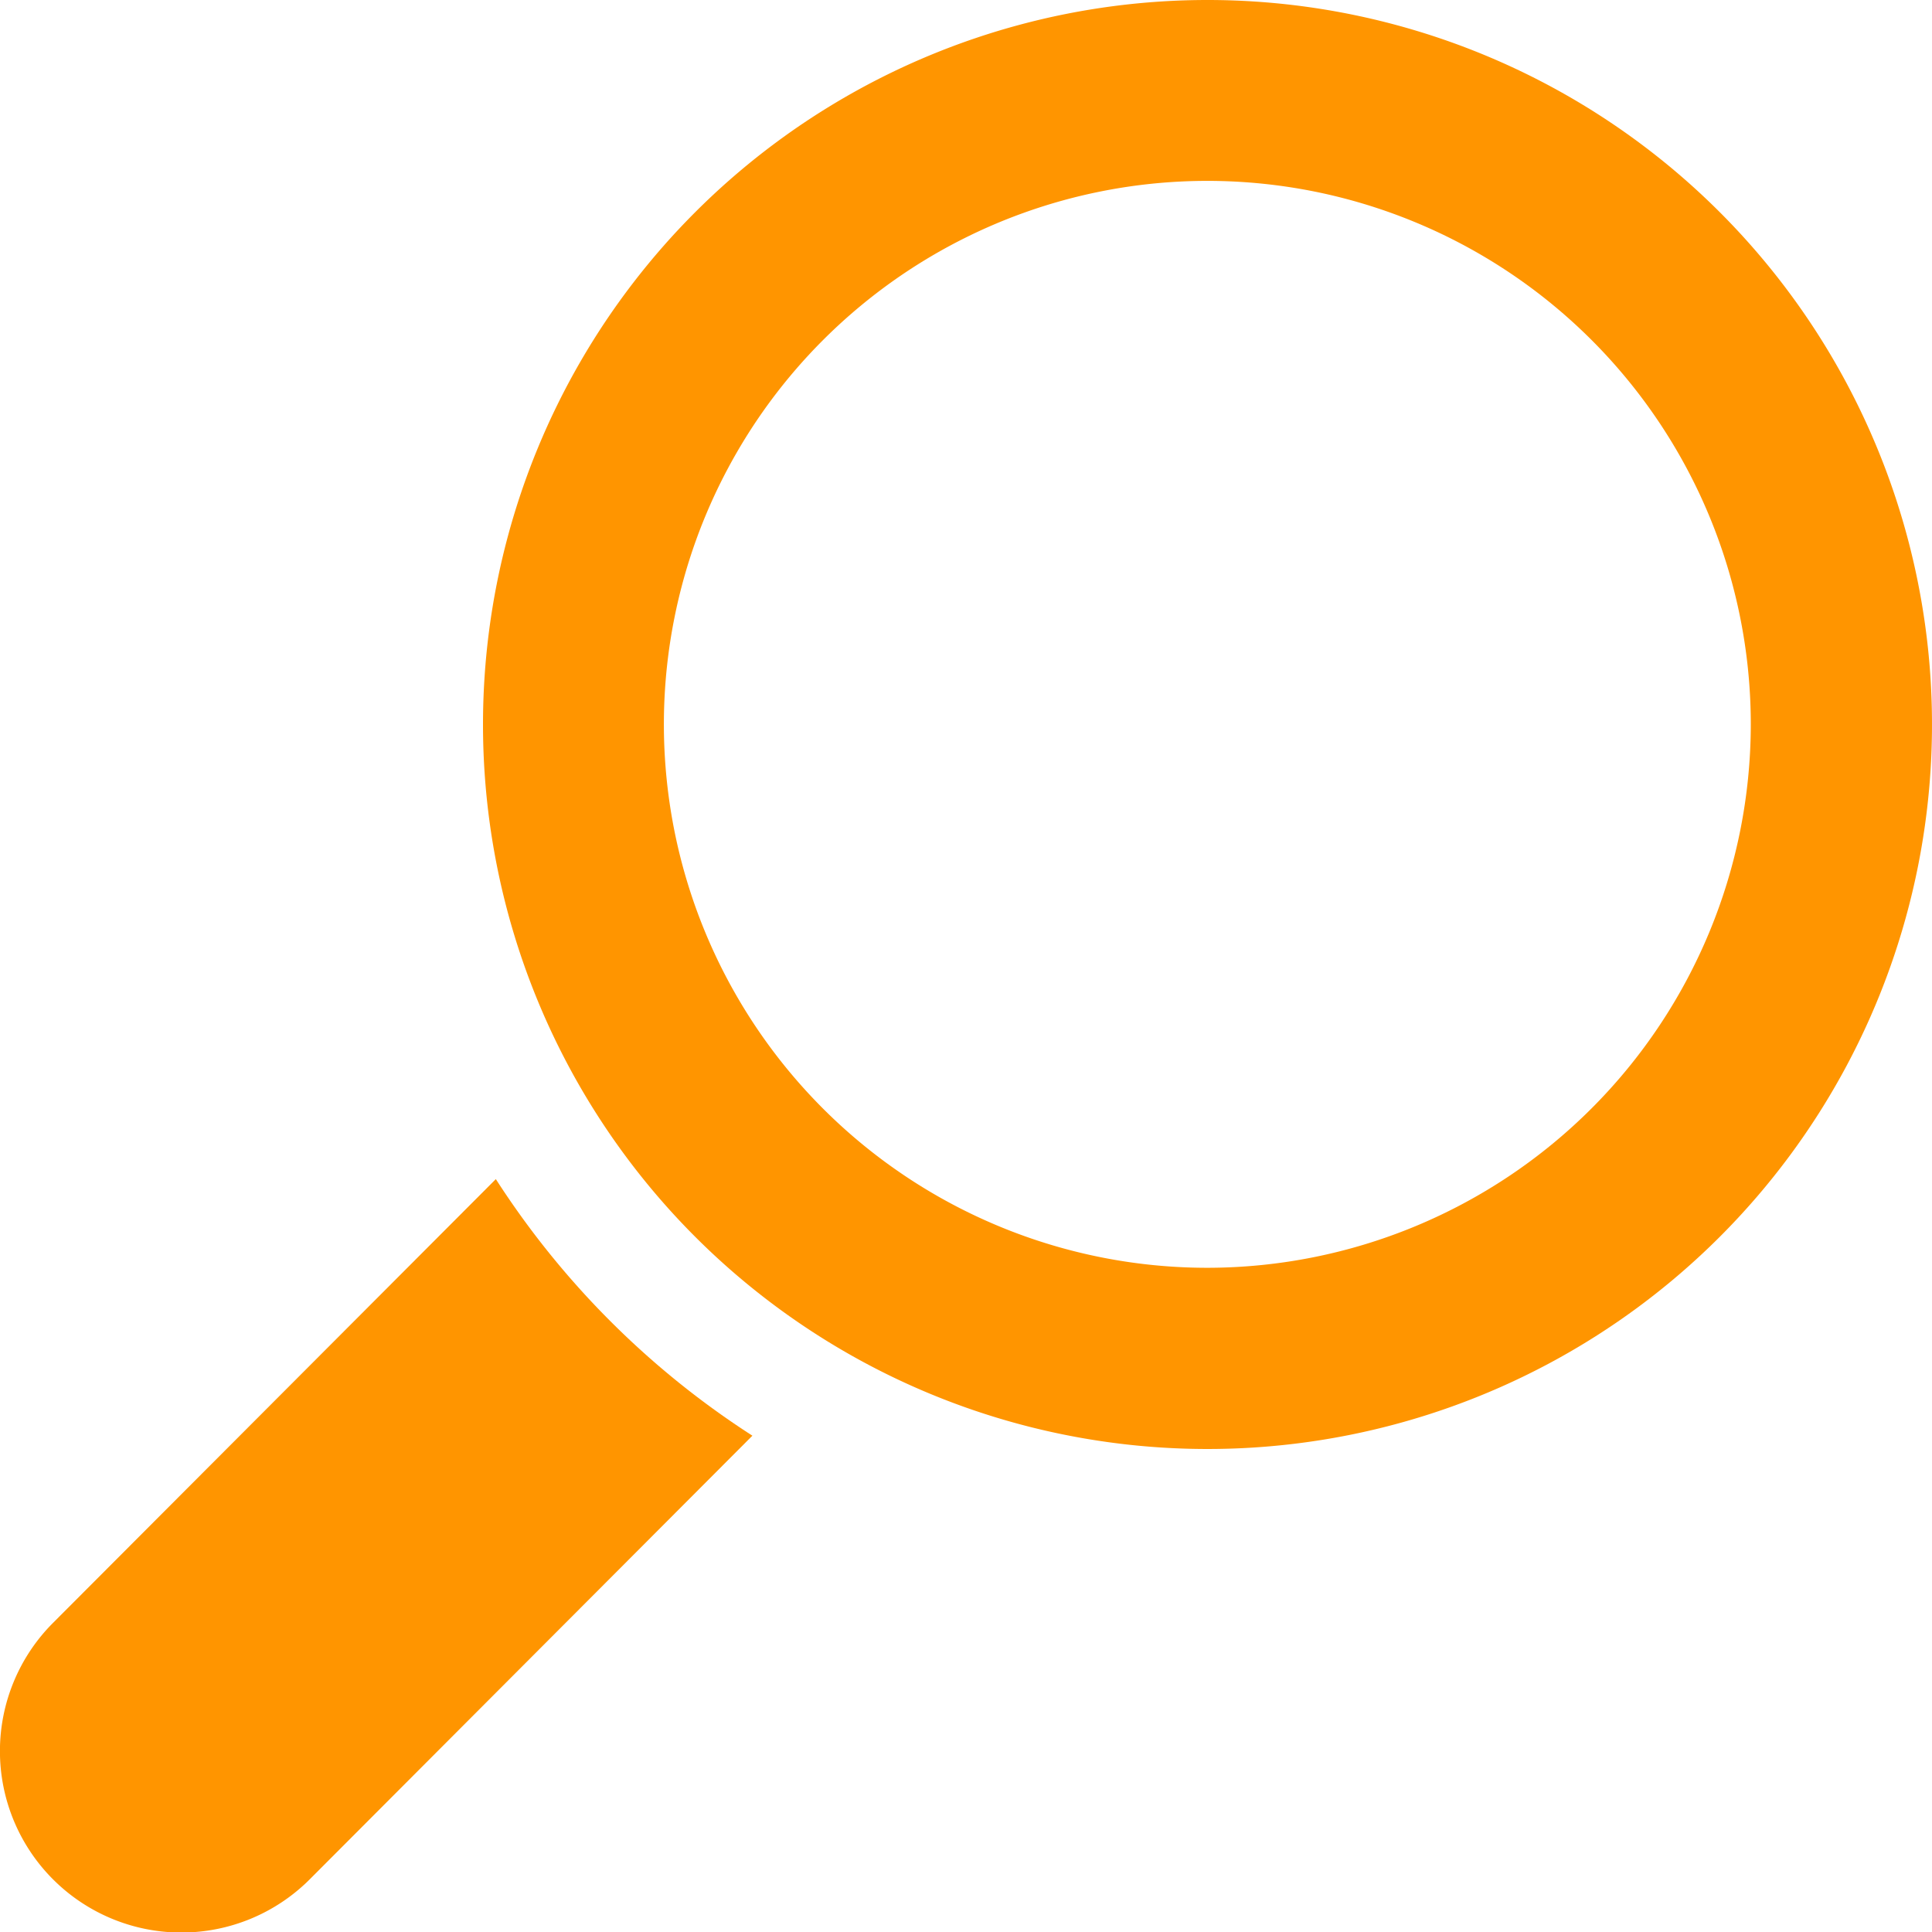
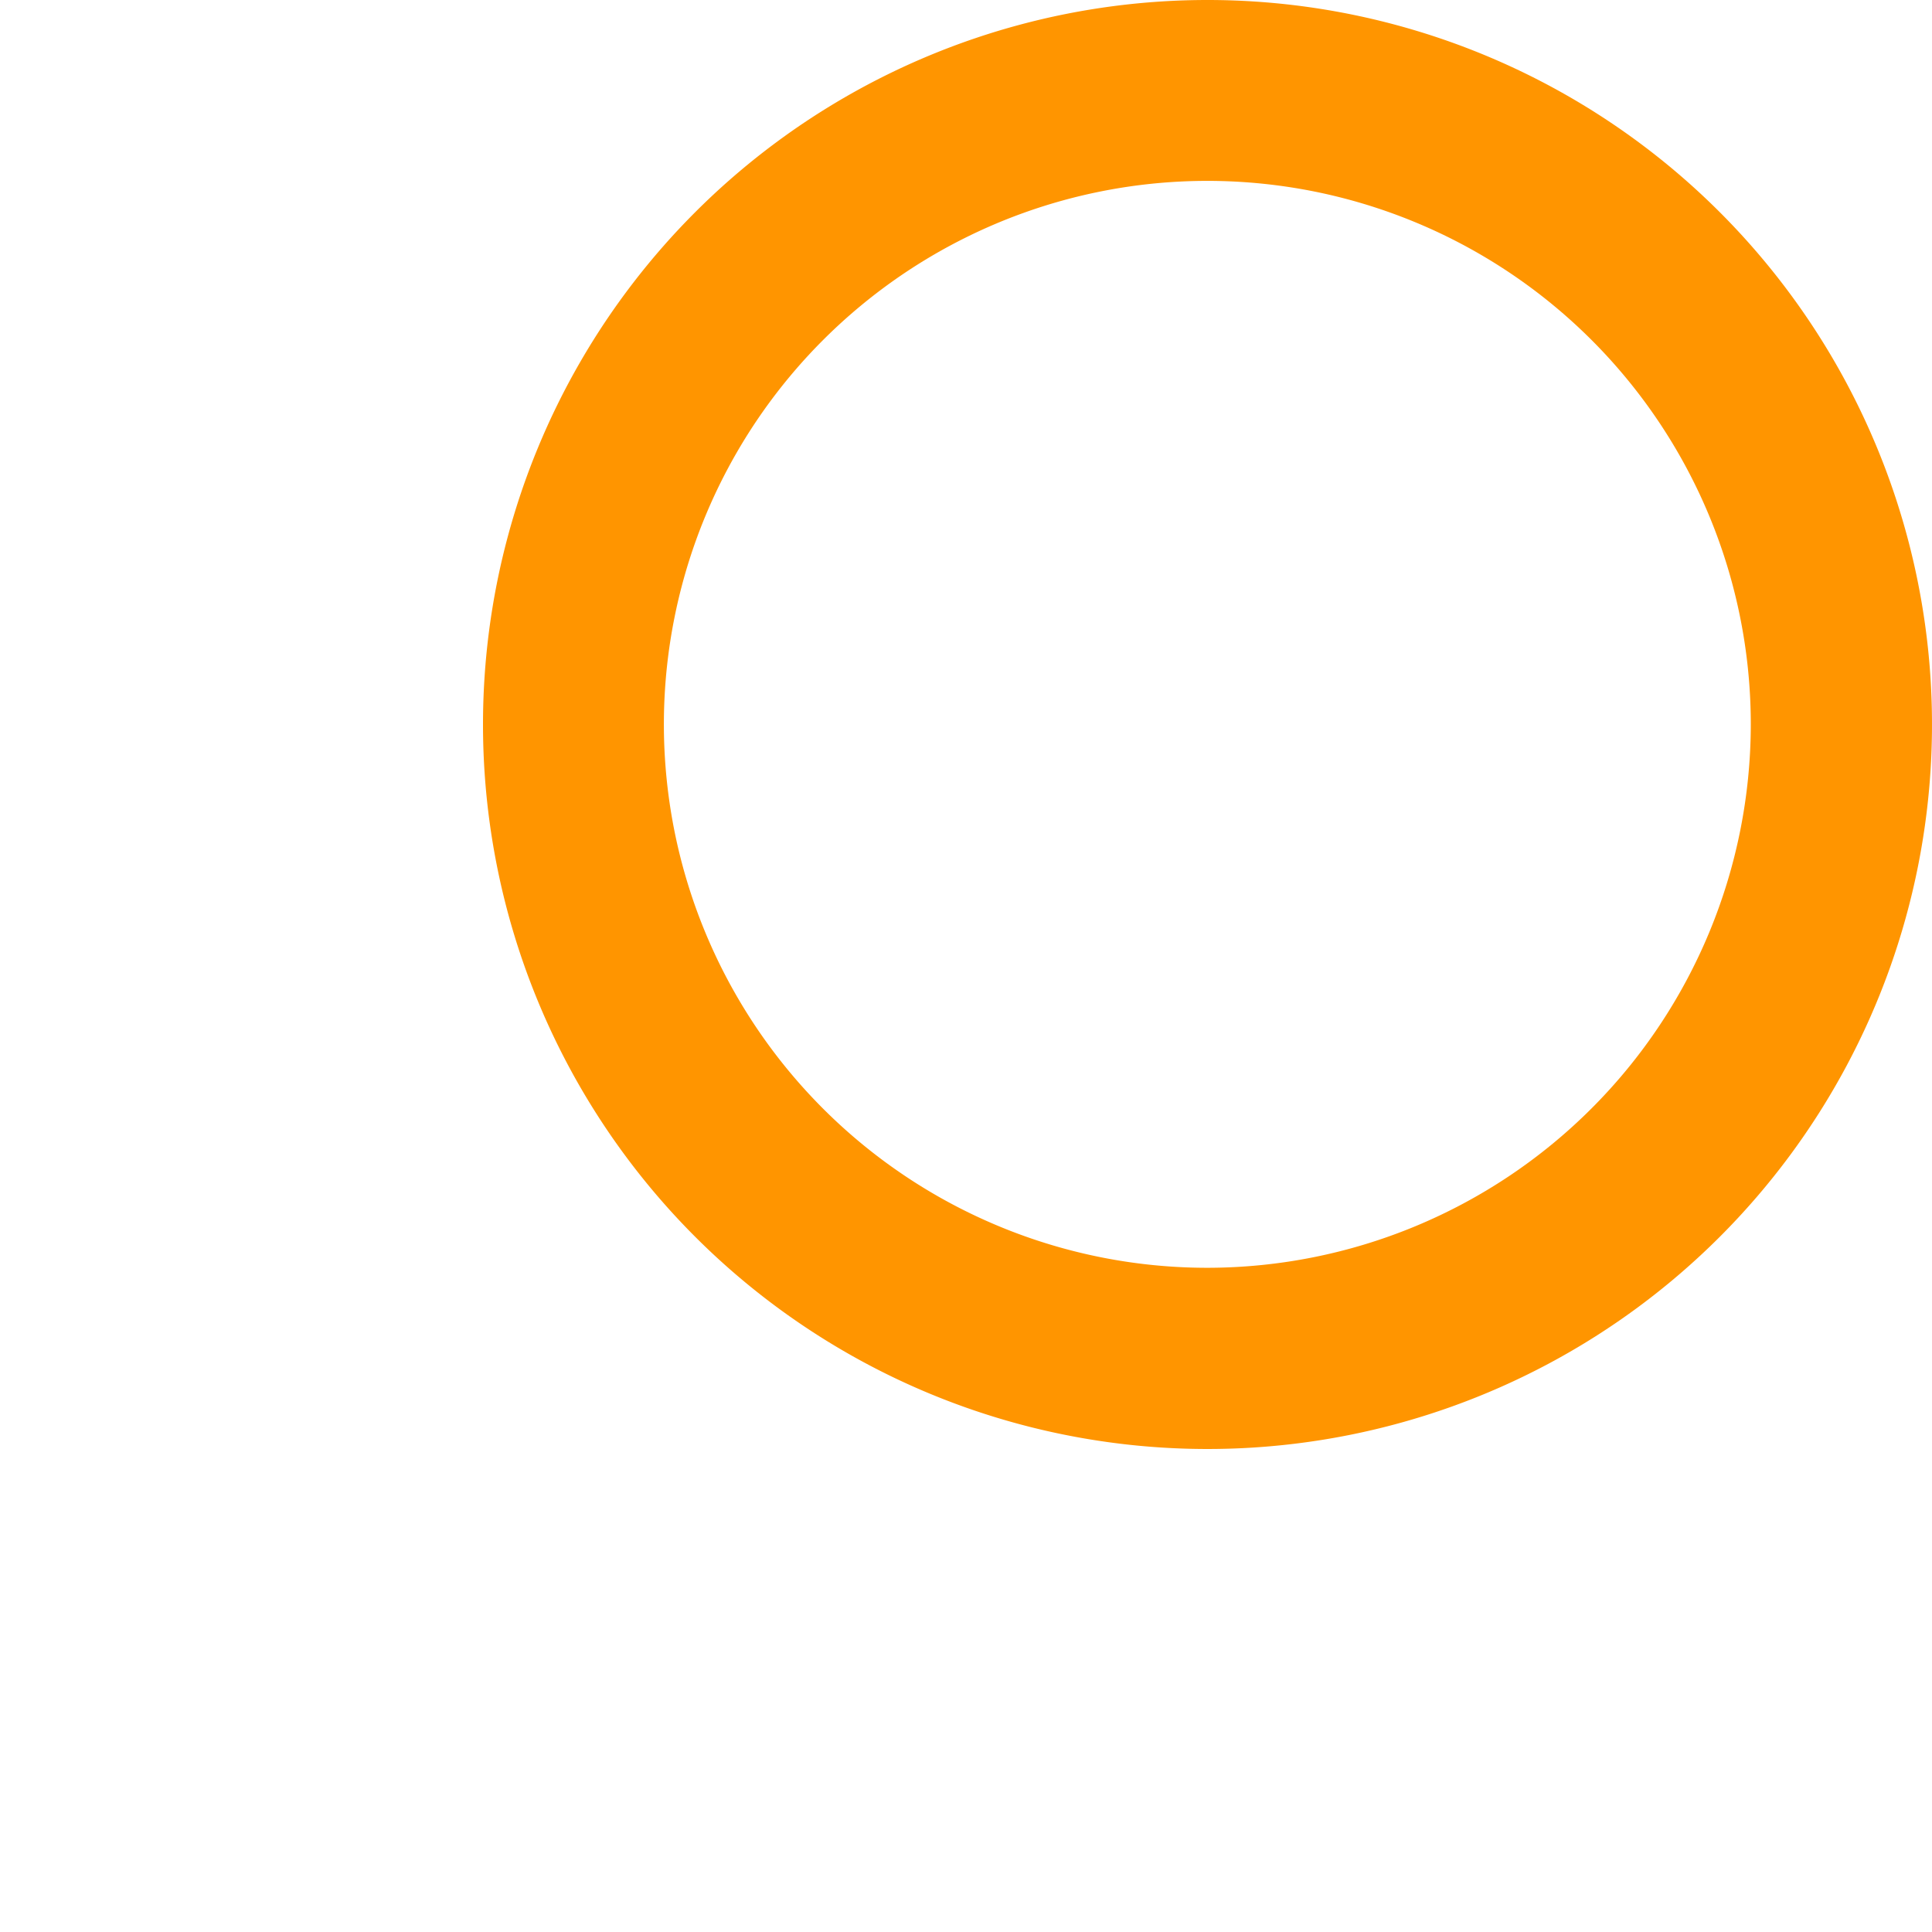
<svg xmlns="http://www.w3.org/2000/svg" viewBox="0 0 120.48 120.48">
  <defs>
    <style>.cls-1{fill:#ff9500;}</style>
  </defs>
  <title>Magnify</title>
  <g id="Layer_2" data-name="Layer 2">
    <g id="Layer_1-2" data-name="Layer 1">
      <path class="cls-1" d="M30.12,45.18A45.18,45.18,0,1,0,75.3,0,45.18,45.18,0,0,0,30.12,45.18ZM75.3,79.06a33.89,33.89,0,1,1,33.88-33.88A33.92,33.92,0,0,1,75.3,79.06Z" />
-       <path class="cls-1" d="M3.31,101.2a11.29,11.29,0,0,0,16,16L46.92,89.53a53.34,53.34,0,0,1-16-16L3.31,101.2Z" />
    </g>
  </g>
</svg>